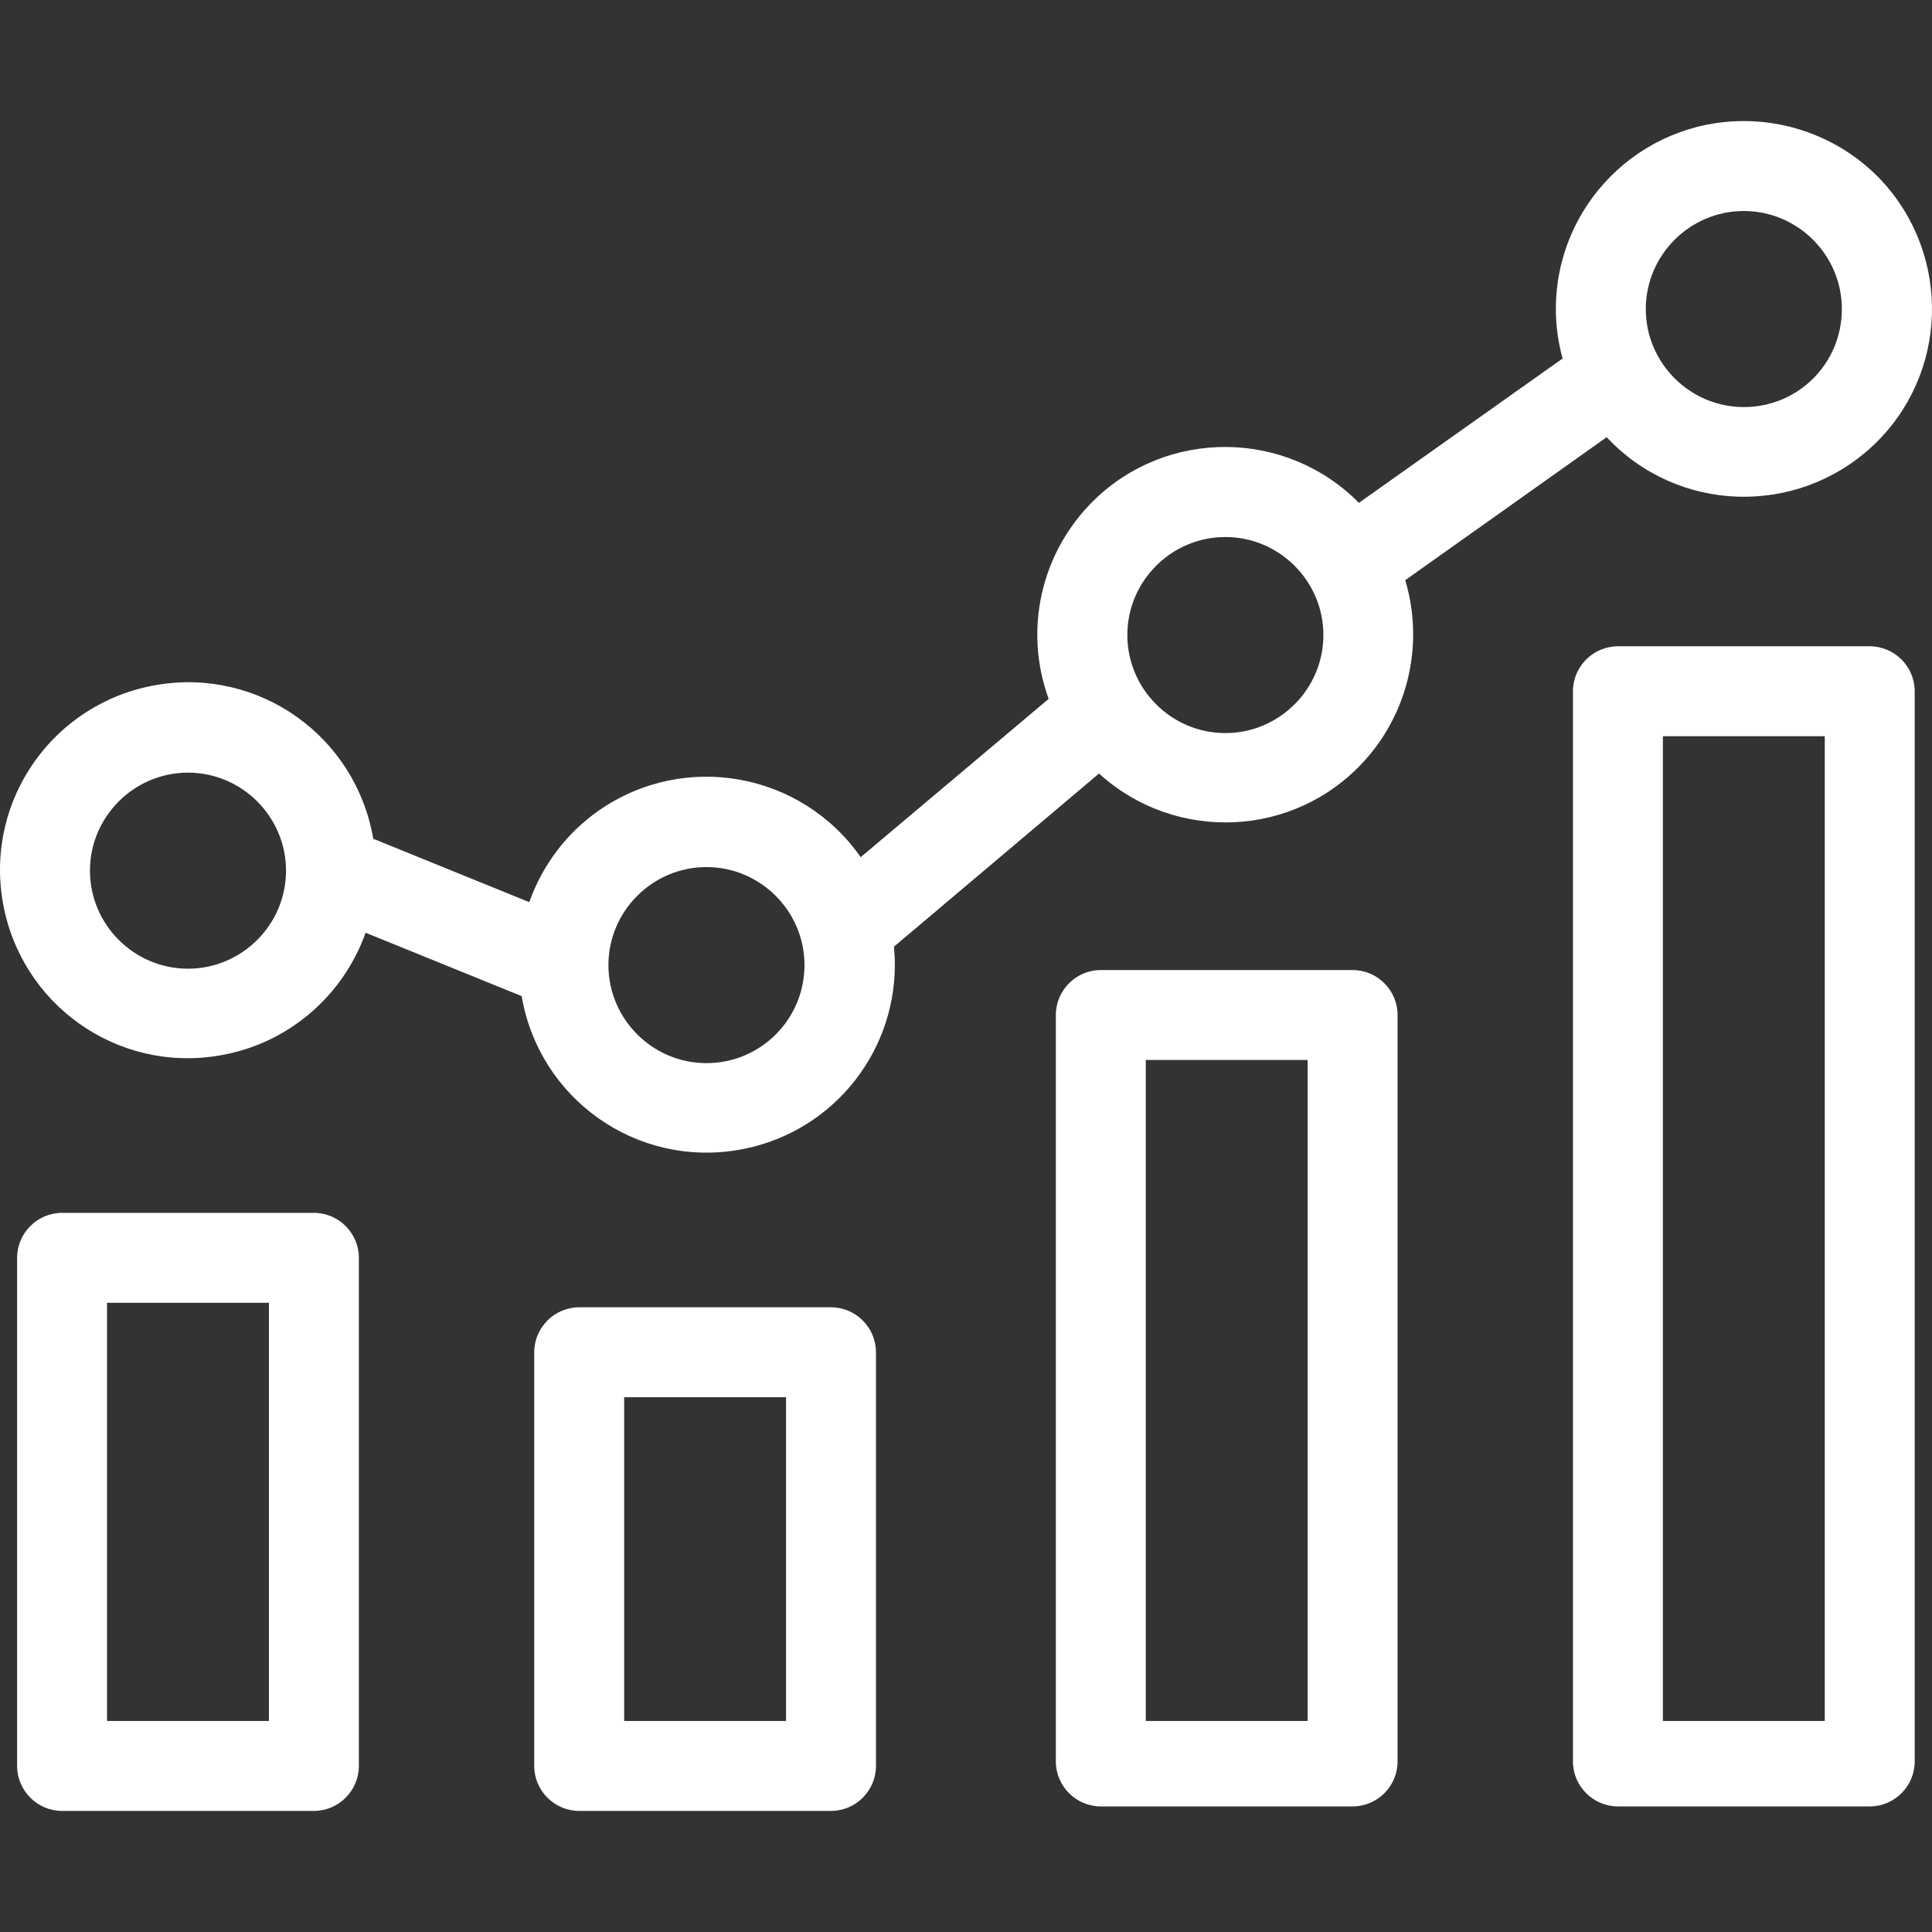
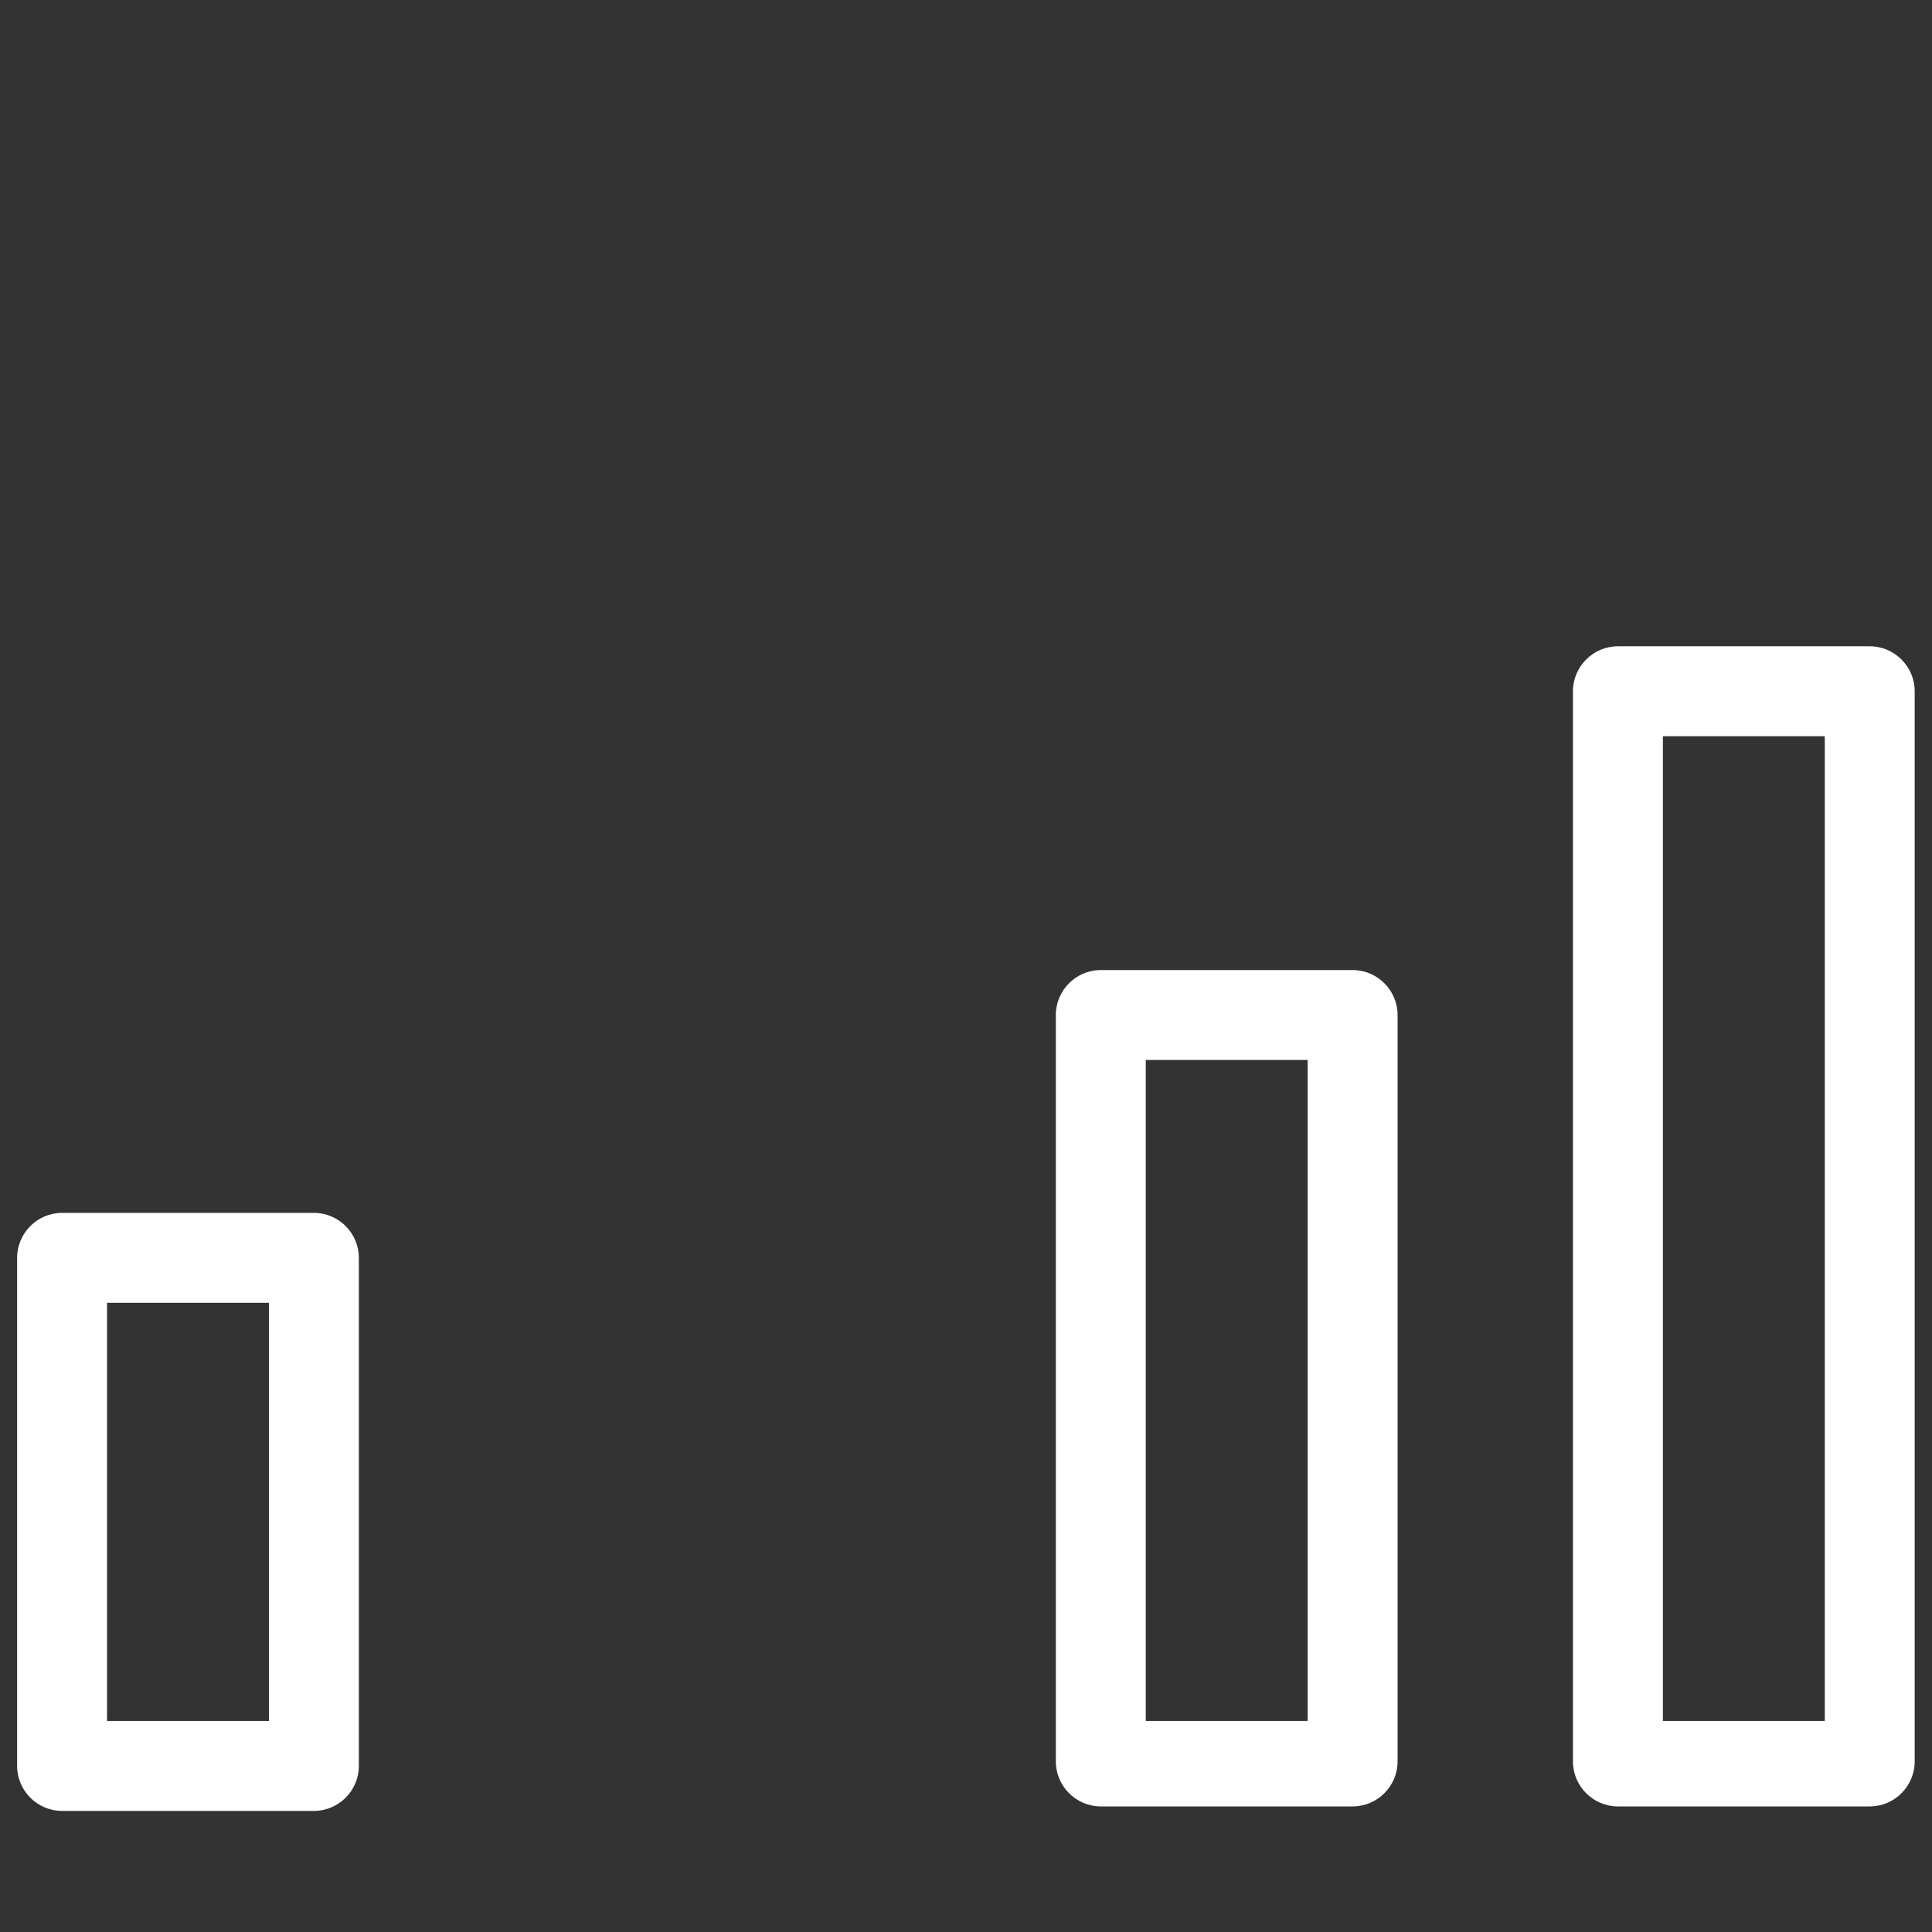
<svg xmlns="http://www.w3.org/2000/svg" version="1.1" id="Capa_1" x="0px" y="0px" viewBox="0 0 429.655 429.655" style="enable-background:new 0 0 429.655 429.655;" xml:space="preserve" width="512px" height="512px" class="">
  <rect x="0" y="0" width="429.655" height="429.655" fill="#333333" stroke="none" />
  <g>
    <g>
      <g>
-         <path d="M418.407,40.127c-7.9-8.4-19-13.2-30.6-13.2c-23.1,0-41.8,18.7-41.8,41.8c0,3.7,0.5,7.4,1.5,11l-45.3,32.1    c-16.2-16.4-42.7-16.6-59.1-0.4c-11.6,11.5-15.5,28.6-9.9,44l-41.8,35.2c-13.2-18.9-39.2-23.6-58.2-10.4    c-7.2,5-12.6,12.2-15.5,20.4l-34.7-14.1c-3.9-22.8-25.4-38.1-48.2-34.2c-22.8,3.9-38.1,25.4-34.2,48.2    c3.9,22.8,25.4,38.1,48.2,34.2c15-2.5,27.4-13,32.5-27.3l34.7,14.1c3.9,22.8,25.4,38.1,48.2,34.2c20.1-3.4,34.8-20.8,34.8-41.2    c0-1.3-0.1-2.7-0.2-4l45.6-38.5c17.1,15.5,43.5,14.3,59-2.8c9.9-10.9,13.3-26.2,9.1-40.2l44.8-31.8c15.8,16.9,42.2,17.7,59.1,2    C433.307,83.427,434.107,57.027,418.407,40.127z M41.807,215.427c-12,0-21.8-9.8-21.8-21.8s9.8-21.8,21.8-21.8s21.8,9.8,21.8,21.8    C63.607,205.627,53.807,215.427,41.807,215.427z M157.107,236.427c-12,0-21.8-9.8-21.8-21.8s9.8-21.8,21.8-21.8    s21.8,9.8,21.8,21.8C178.907,226.627,169.207,236.427,157.107,236.427z M272.507,163.027c-12,0-21.8-9.8-21.8-21.8    s9.8-21.8,21.8-21.8s21.8,9.8,21.8,21.8S284.507,163.027,272.507,163.027z M387.807,90.527c-12,0-21.8-9.8-21.8-21.8    s9.8-21.8,21.8-21.8s21.8,9.8,21.8,21.8C409.607,80.827,399.907,90.527,387.807,90.527z" data-original="#000000" class="active-path" data-old_color="#000000" fill="#FFFFFF" />
-       </g>
+         </g>
    </g>
    <g>
      <g>
        <path d="M415.807,143.727h-56c-5.5,0-10,4.5-10,10v238c0,5.5,4.5,10,10,10h56c5.5,0,10-4.5,10-10v-238    C425.807,148.227,421.307,143.727,415.807,143.727z M405.807,382.727h-36v-219h36V382.727z" data-original="#000000" class="active-path" data-old_color="#000000" fill="#FFFFFF" />
      </g>
    </g>
    <g>
      <g>
        <path d="M300.807,215.727h-56c-5.5,0-10,4.5-10,10v166c0,5.5,4.5,10,10,10h56c5.5,0,10-4.5,10-10v-166    C310.807,220.227,306.307,215.727,300.807,215.727z M290.807,382.727h-36v-147h36V382.727z" data-original="#000000" class="active-path" data-old_color="#000000" fill="#FFFFFF" />
      </g>
    </g>
    <g>
      <g>
-         <path d="M184.807,290.727h-56c-5.5,0-10,4.5-10,10v92c0,5.5,4.5,10,10,10h56c5.5,0,10-4.5,10-10v-92    C194.807,295.227,190.307,290.727,184.807,290.727z M174.807,382.727h-36v-72h36V382.727z" data-original="#000000" class="active-path" data-old_color="#000000" fill="#FFFFFF" />
-       </g>
+         </g>
    </g>
    <g>
      <g>
        <path d="M69.807,269.727h-56c-5.5,0-10,4.5-10,10v113c0,5.5,4.5,10,10,10h56c5.5,0,10-4.5,10-10v-113    C79.807,274.227,75.307,269.727,69.807,269.727z M59.807,382.727h-36v-93h36V382.727z" data-original="#000000" class="active-path" data-old_color="#000000" fill="#FFFFFF" />
      </g>
    </g>
  </g>
</svg>